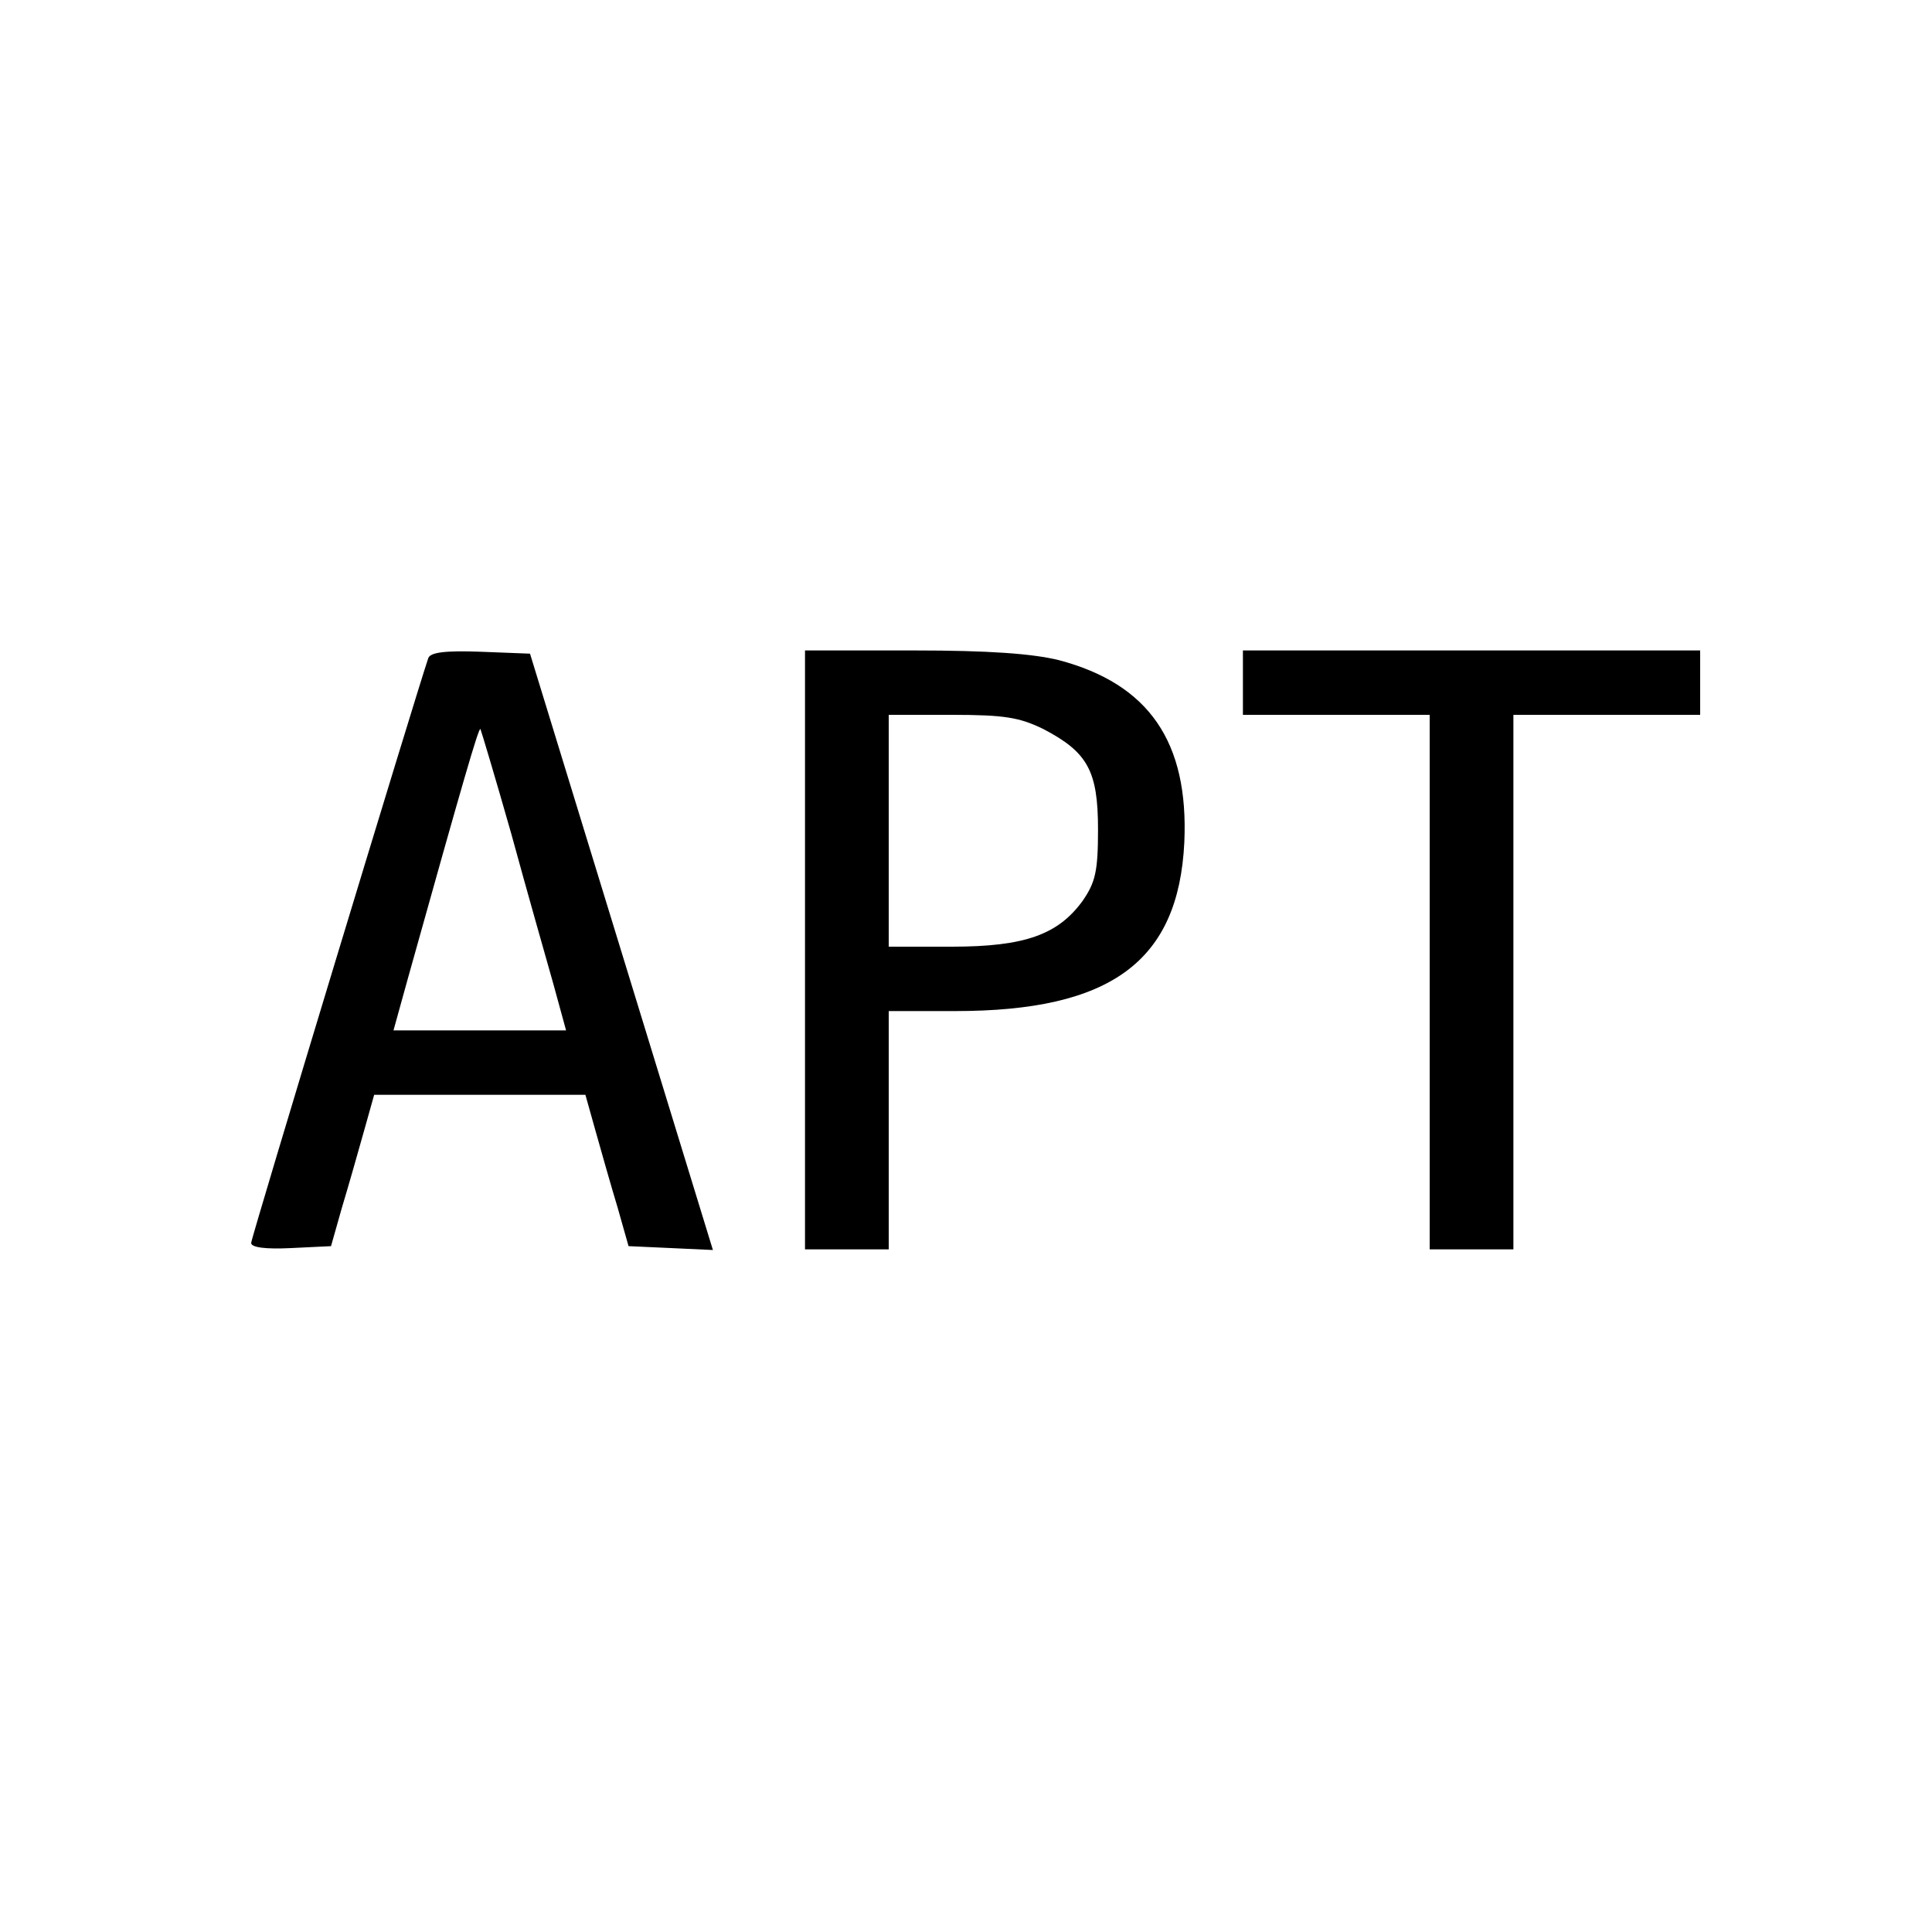
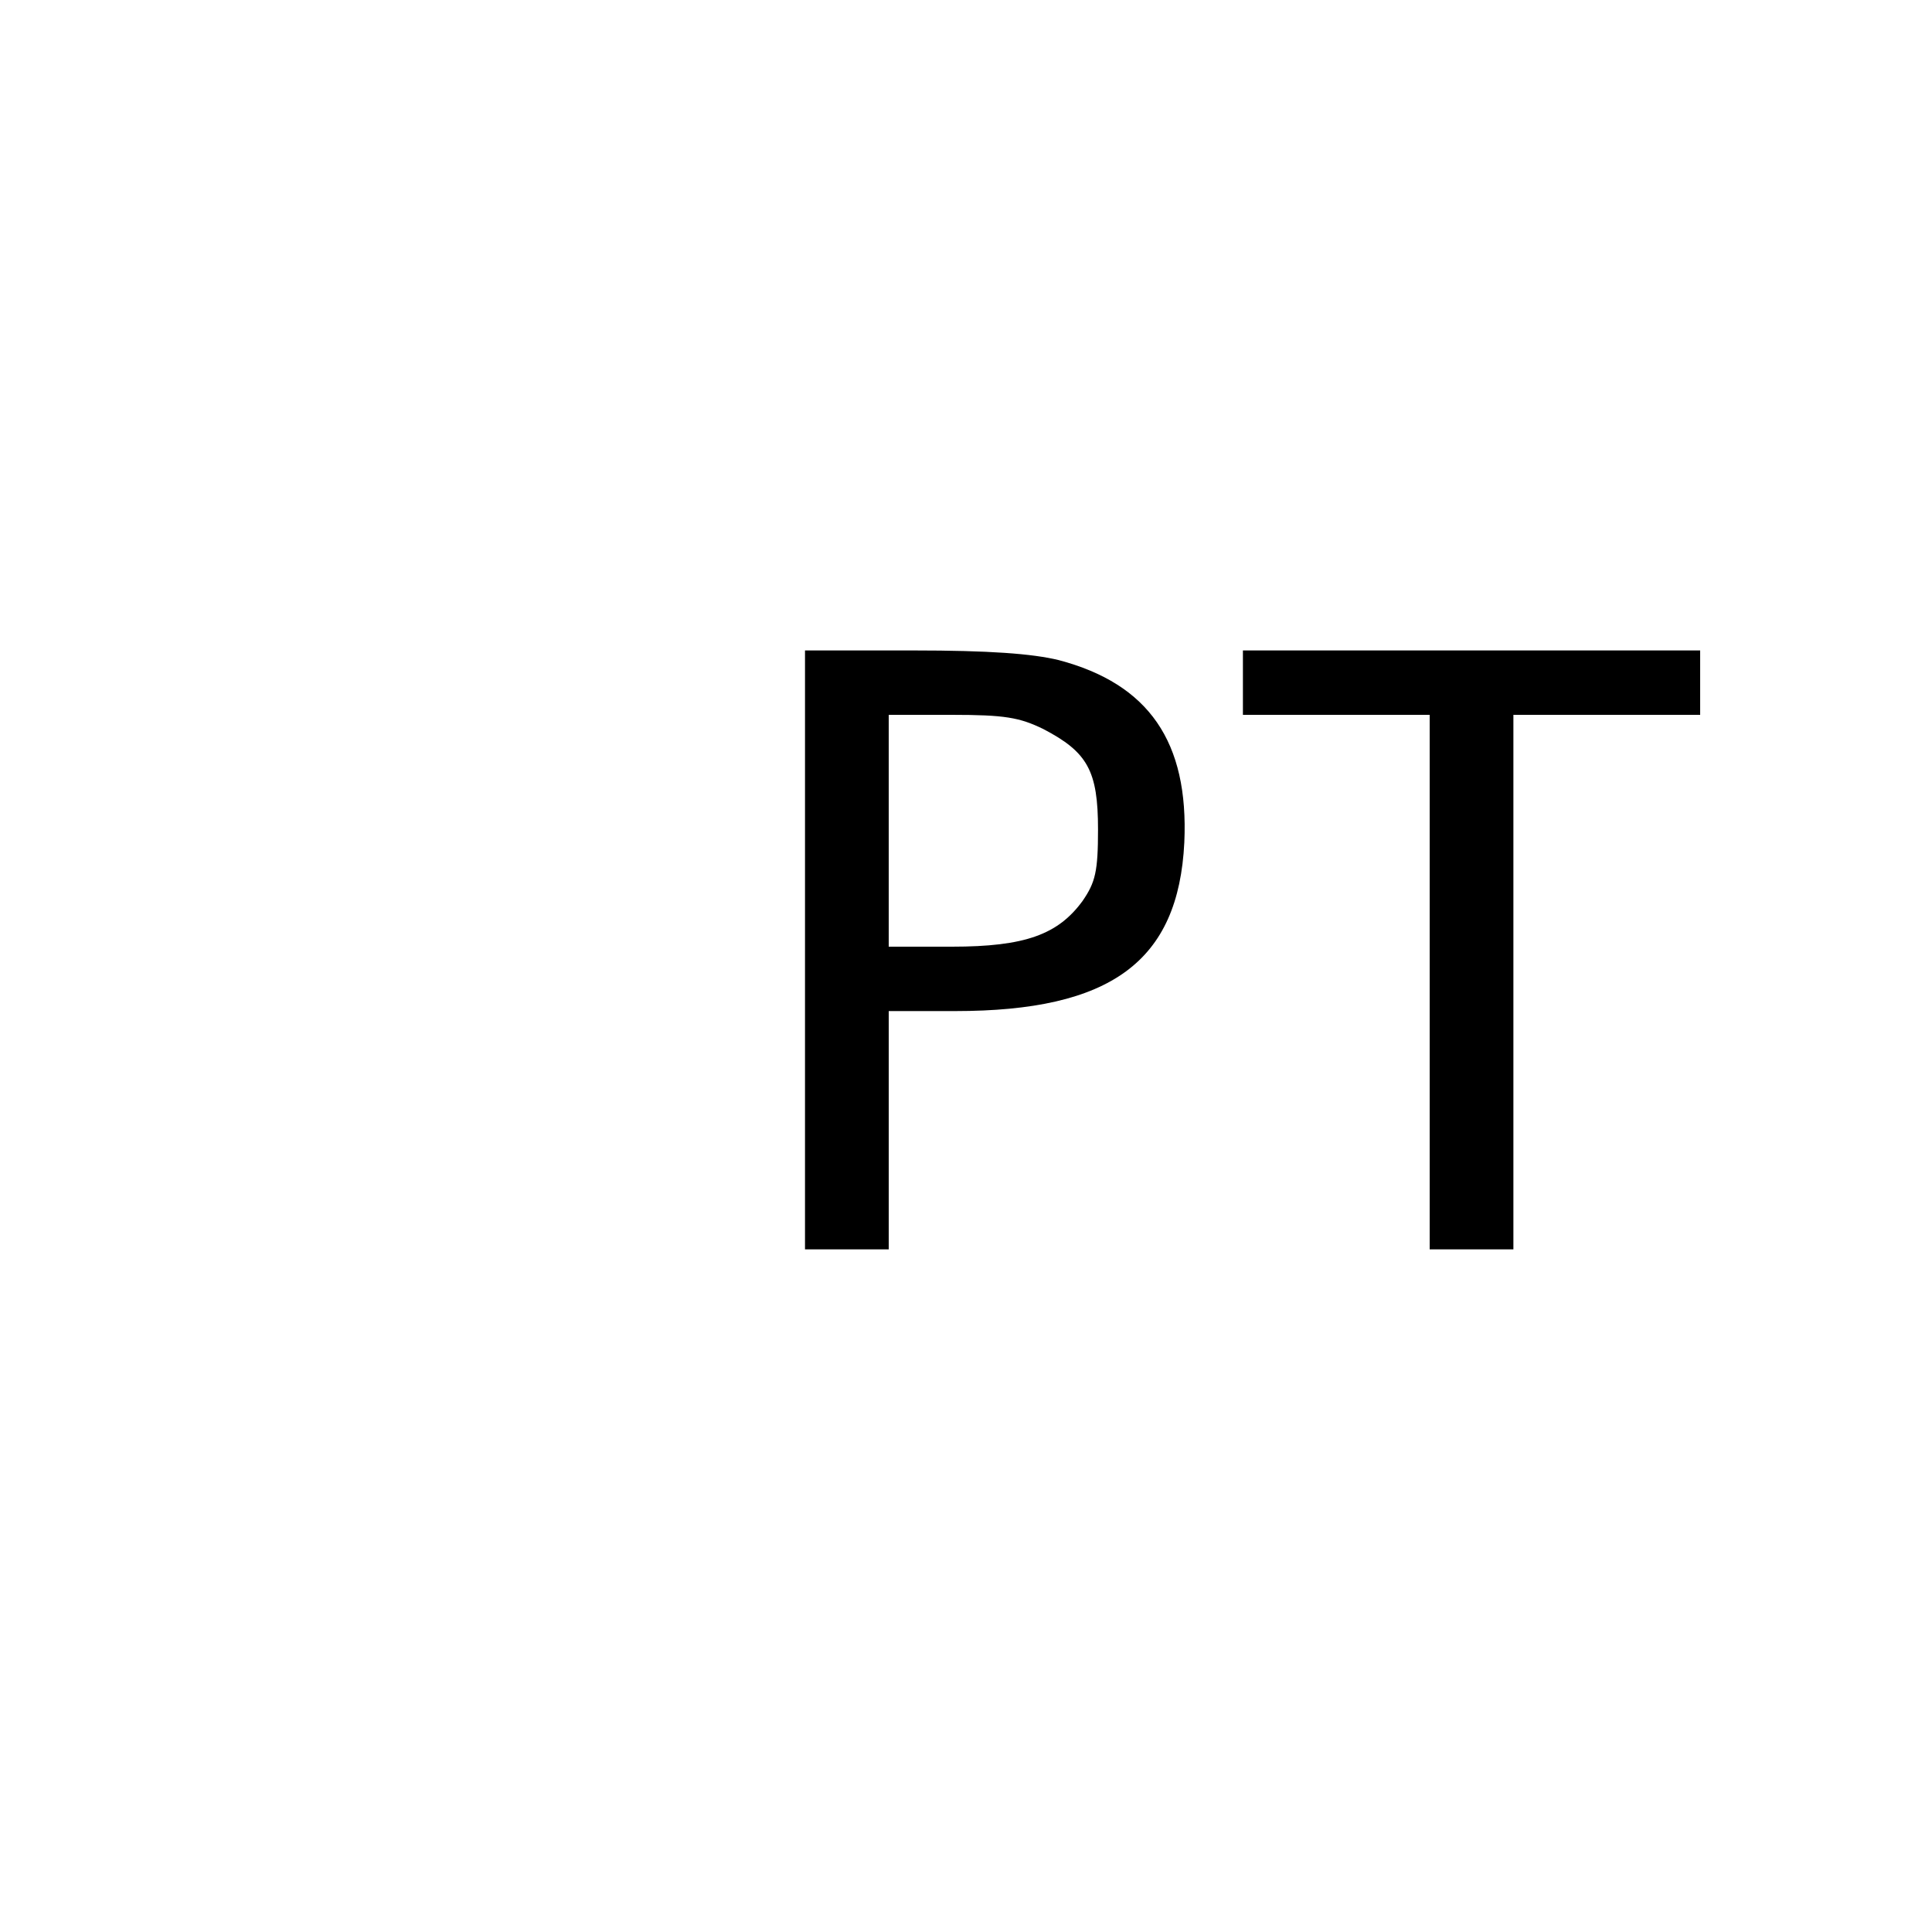
<svg xmlns="http://www.w3.org/2000/svg" version="1.0" width="300pt" height="300pt" viewBox="0 0 300 300" preserveAspectRatio="xMidYMid meet">
  <g transform="translate(0,300) scale(0.1,-0.1)" fill="#000000" stroke="none">
-     <path d="M665 1978 c-19 -56 -275 -900 -275 -908 0 -7 22 -10 62 -8 l62 3 17 60 c10 33 25 86 34 118 l16 57 164 0 164 0 16 -57 c9 -32 24 -85 34 -118 l17 -60 66 -3 65 -3 -142 463 -142 463 -77 3 c-55 2 -78 -1 -81 -10z m129 -273 c24 -88 54 -193 65 -232 l20 -73 -134 0 -134 0 23 83 c85 304 109 387 112 385 1 -2 23 -75 48 -163z" />
    <path d="M1250 1525 l0 -465 65 0 65 0 0 185 0 185 103 0 c242 0 347 77 356 262 7 156 -55 246 -195 283 -41 10 -108 15 -226 15 l-168 0 0 -465z m370 343 c69 -36 85 -65 85 -156 0 -65 -4 -82 -24 -111 -38 -52 -89 -71 -203 -71 l-98 0 0 180 0 180 98 0 c82 0 105 -4 142 -22z" />
    <path d="M1930 1940 l0 -50 145 0 145 0 0 -415 0 -415 65 0 65 0 0 415 0 415 145 0 145 0 0 50 0 50 -355 0 -355 0 0 -50z" />
  </g>
</svg>